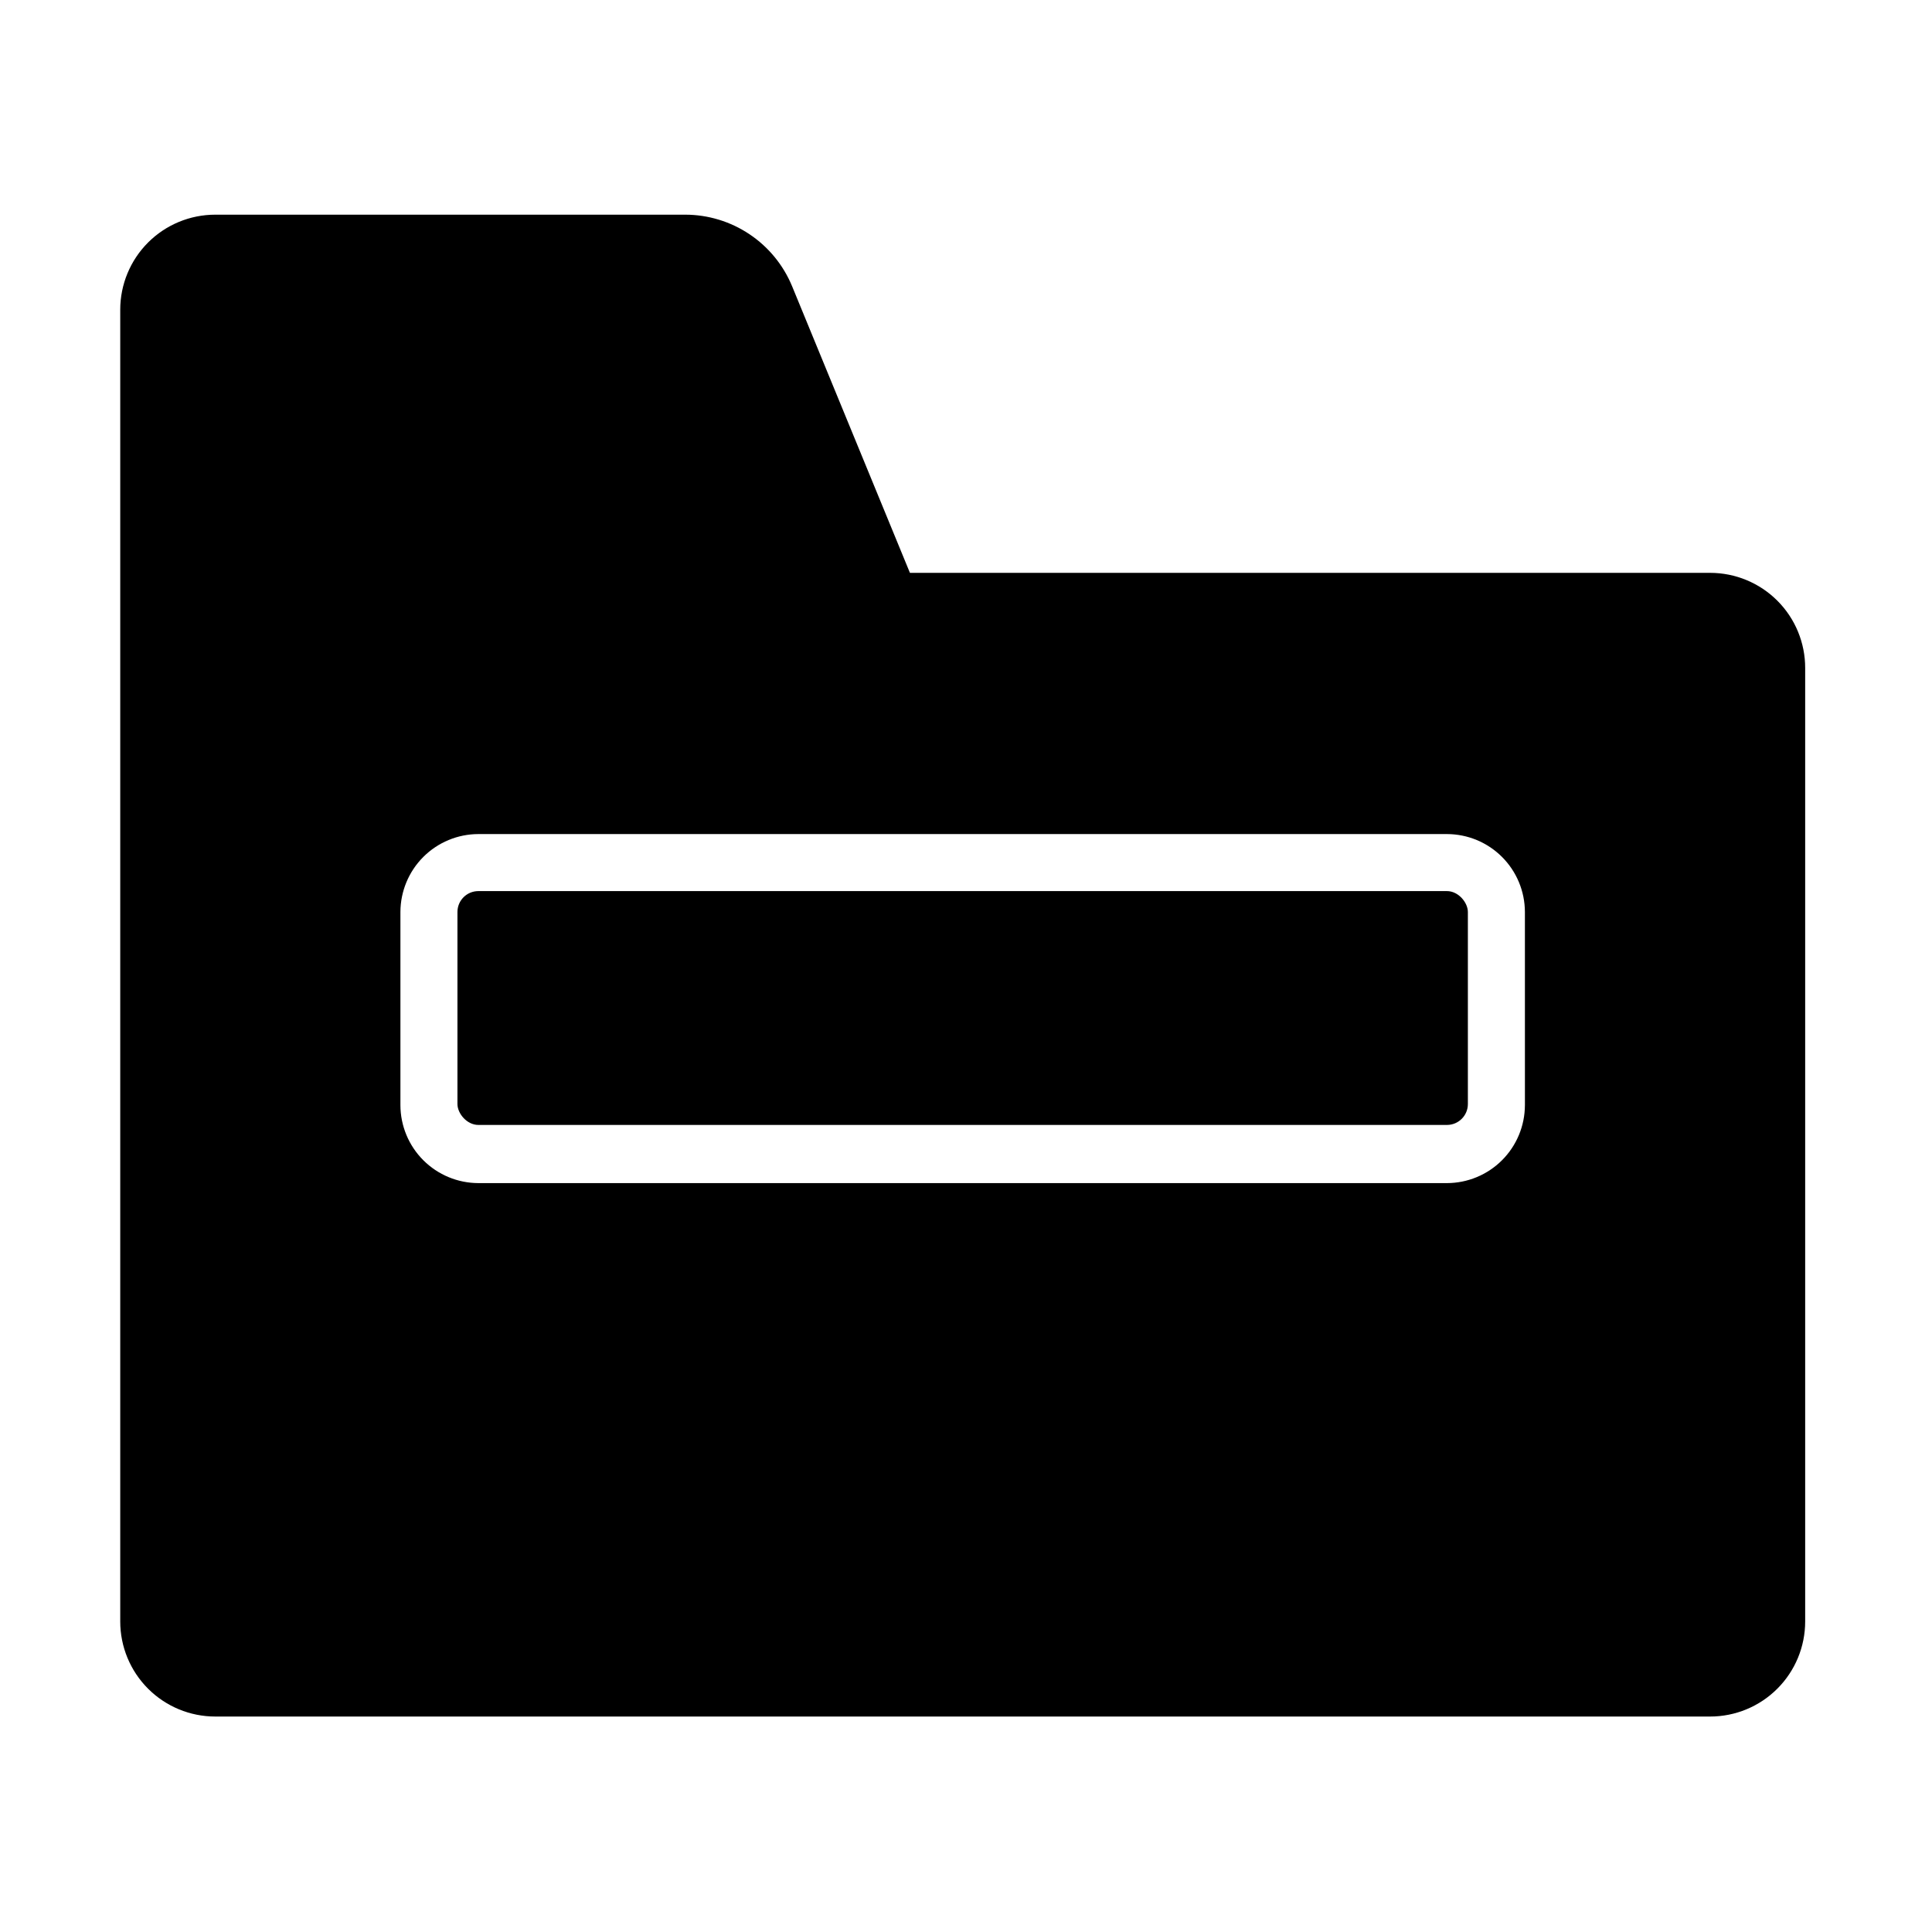
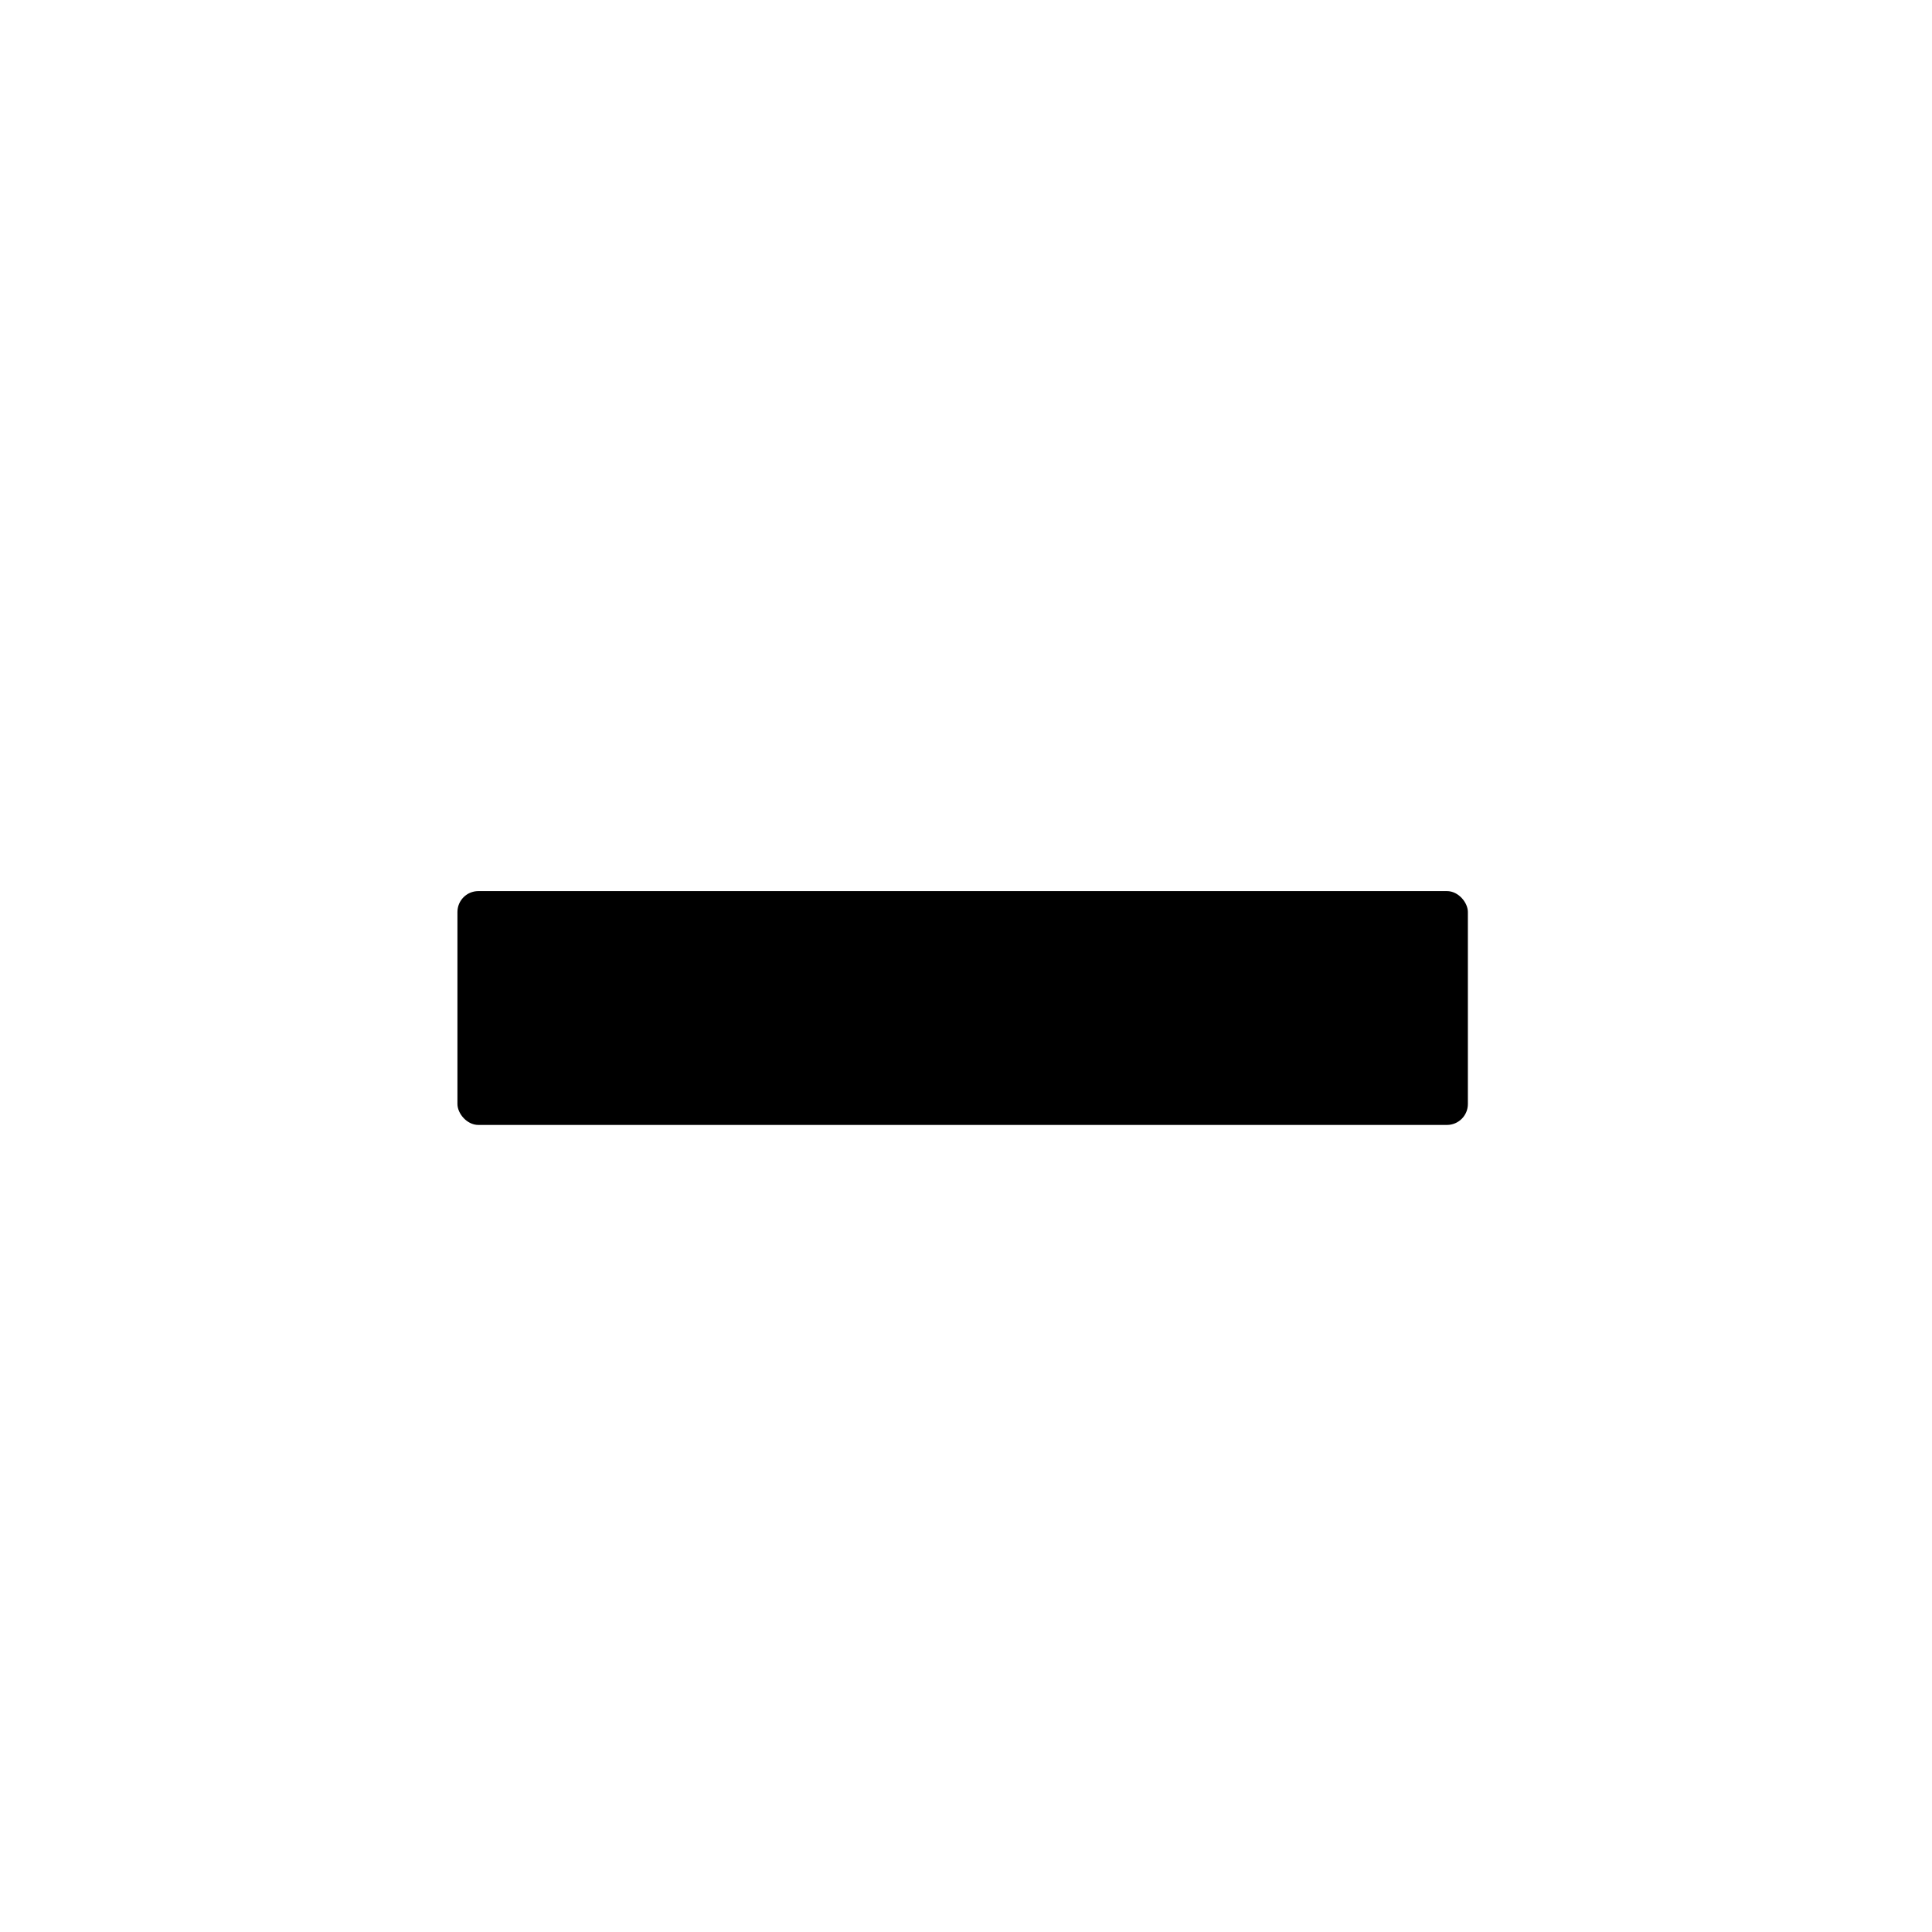
<svg xmlns="http://www.w3.org/2000/svg" fill="#000000" width="800px" height="800px" version="1.1" viewBox="144 144 512 512">
  <g>
-     <path d="m597.19 295.81h-212.05l-31.234-75.973-0.004-0.004c-2.316-5.602-6.246-10.391-11.285-13.762-5.039-3.371-10.965-5.176-17.027-5.18h-124.54c-6.68 0-13.086 2.652-17.812 7.375-4.723 4.727-7.375 11.133-7.375 17.812v347.63c0 6.684 2.652 13.09 7.375 17.812 4.727 4.727 11.133 7.379 17.812 7.379h396.15c6.68 0 13.086-2.652 17.809-7.379 4.727-4.723 7.379-11.129 7.379-17.812v-252.66c0.016-6.688-2.633-13.109-7.359-17.844-4.727-4.734-11.141-7.394-17.828-7.394zm-49.07 141.07h-0.004c-0.012 5.473-2.191 10.719-6.062 14.59-3.871 3.871-9.117 6.051-14.594 6.066h-256.69c-5.473-0.016-10.719-2.195-14.59-6.066-3.871-3.871-6.051-9.117-6.066-14.59v-51.188c0.016-5.477 2.195-10.723 6.066-14.594 3.871-3.871 9.117-6.051 14.59-6.062h256.69c5.477 0.012 10.723 2.191 14.594 6.062 3.871 3.871 6.051 9.117 6.062 14.594z" />
    <path d="m270.77 380.15h256.69c3.062 0 5.543 3.062 5.543 5.543v50.883c0 3.062-2.481 5.543-5.543 5.543h-256.69c-3.062 0-5.543-3.062-5.543-5.543v-50.883c0-3.062 2.481-5.543 5.543-5.543z" />
  </g>
</svg>